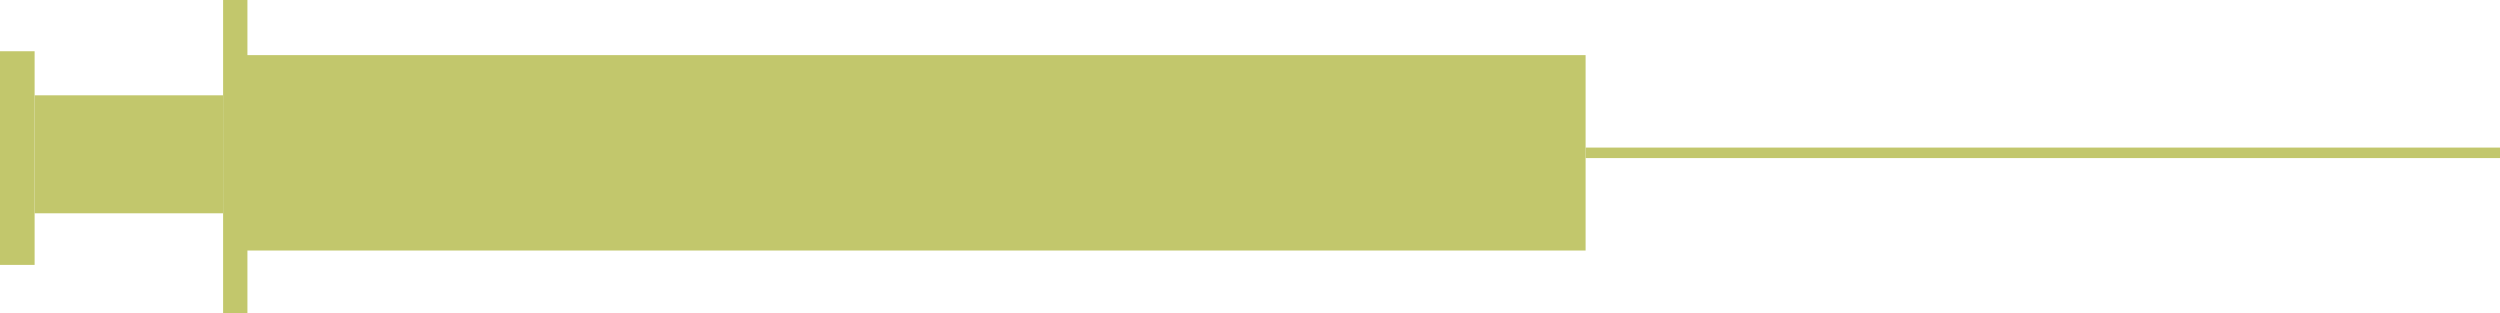
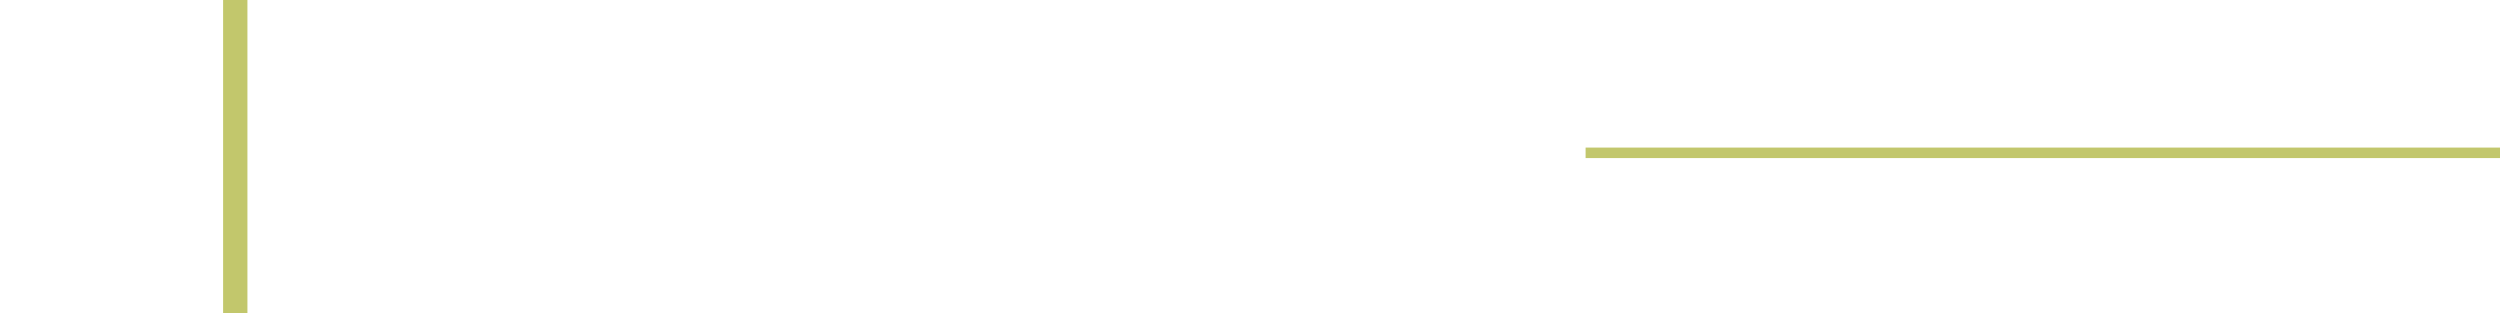
<svg xmlns="http://www.w3.org/2000/svg" version="1.1" x="0px" y="0px" width="218.911px" height="27.425px" viewBox="0 0 218.911 27.425" enable-background="new 0 0 218.911 27.425" xml:space="preserve">
  <defs>
</defs>
  <g>
-     <rect x="0" y="4.487" fill="#C2C76C" width="3.031" height="18.709" />
    <rect x="19.536" y="0" fill="#C2C76C" width="2.13" height="27.425" />
    <rect x="138.842" y="12.923" fill="#C2C76C" width="80.069" height="0.919" />
-     <rect x="3.031" y="8.346" fill="#C2C76C" width="16.504" height="10.331" />
-     <rect x="21.569" y="4.827" fill="#C2C76C" width="117.273" height="17.11" />
  </g>
</svg>